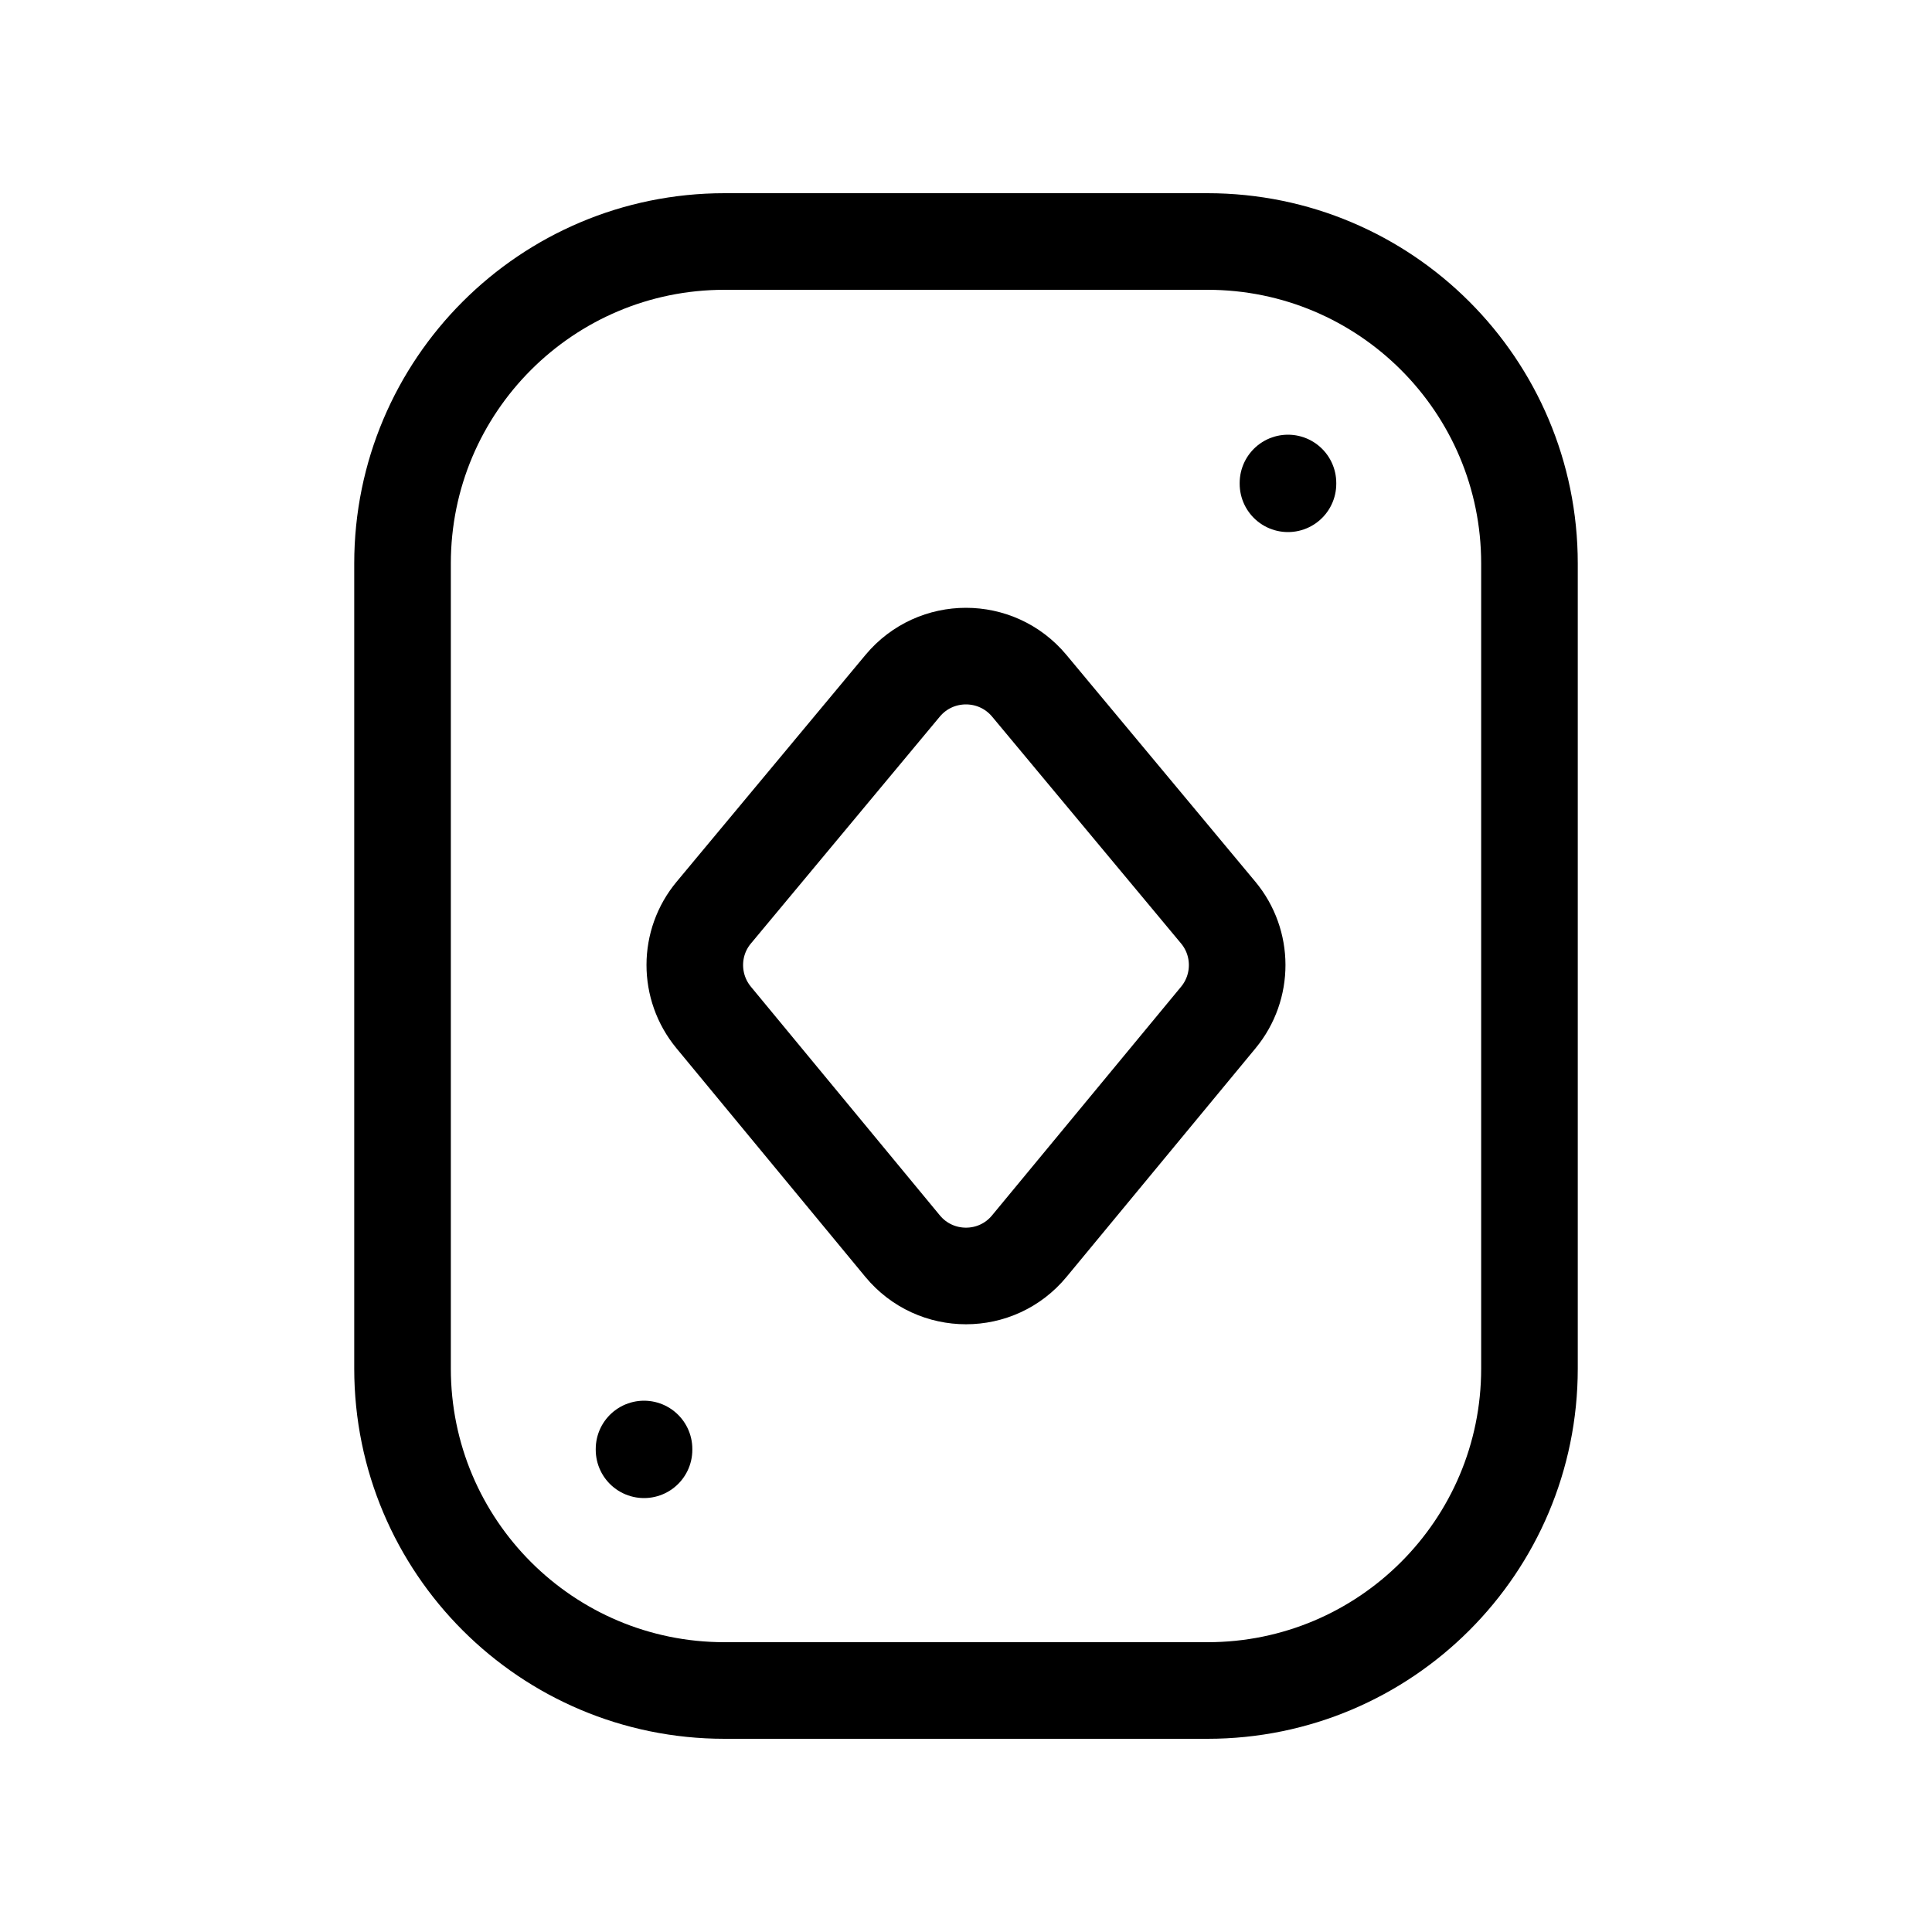
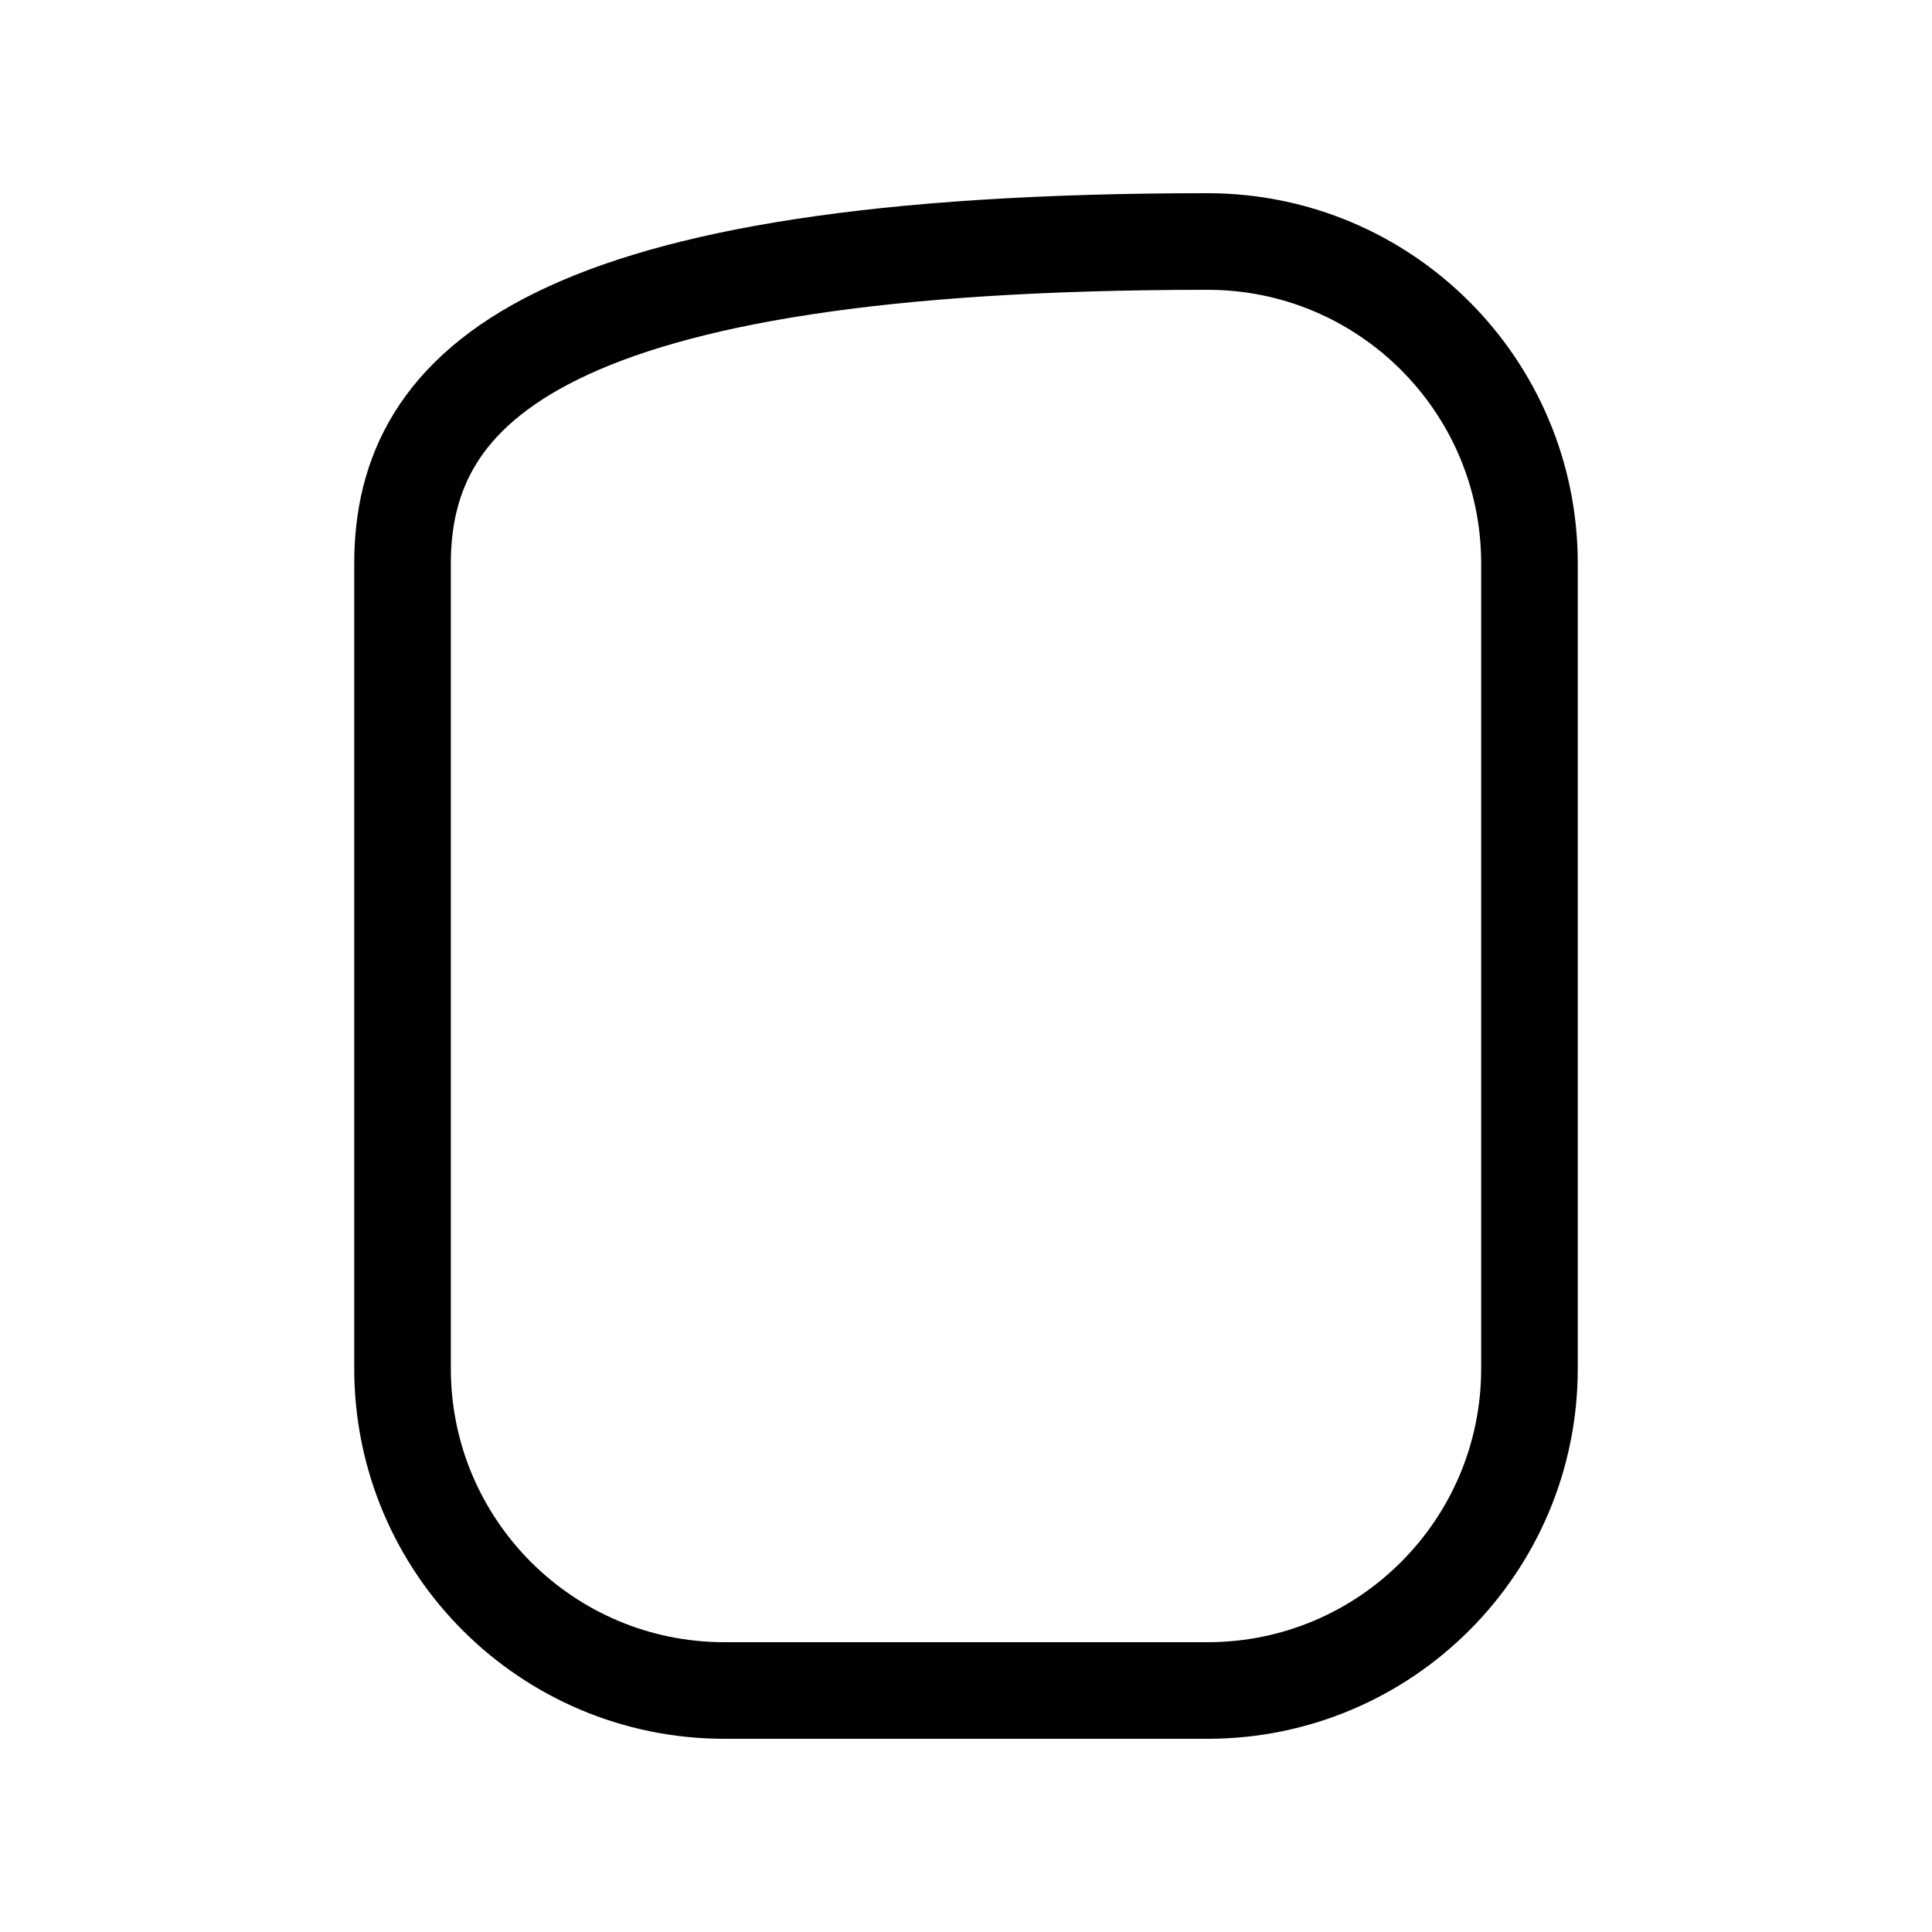
<svg xmlns="http://www.w3.org/2000/svg" width="20" height="20" viewBox="0 0 20 20" fill="none">
-   <path d="M12.5 2.5H7.5C5.659 2.5 4.167 3.992 4.167 5.833V14.167C4.167 16.008 5.659 17.5 7.5 17.5H12.5C14.341 17.5 15.833 16.008 15.833 14.167V5.833C15.833 3.992 14.341 2.5 12.5 2.5Z" stroke="black" stroke-linecap="round" stroke-linejoin="round" />
-   <path d="M13.333 5V5.008" stroke="black" stroke-linecap="round" stroke-linejoin="round" />
-   <path d="M6.667 15V15.008" stroke="black" stroke-linecap="round" stroke-linejoin="round" />
-   <path d="M9.345 7.098C9.686 6.69 10.313 6.69 10.654 7.098L12.61 9.446C12.872 9.76 12.873 10.217 12.612 10.533L10.656 12.899C10.316 13.312 9.684 13.312 9.343 12.899L7.388 10.533C7.127 10.217 7.127 9.76 7.39 9.446L9.345 7.098Z" stroke="black" stroke-linecap="round" stroke-linejoin="round" />
+   <path d="M12.5 2.5C5.659 2.5 4.167 3.992 4.167 5.833V14.167C4.167 16.008 5.659 17.5 7.5 17.5H12.5C14.341 17.5 15.833 16.008 15.833 14.167V5.833C15.833 3.992 14.341 2.5 12.5 2.5Z" stroke="black" stroke-linecap="round" stroke-linejoin="round" />
</svg>